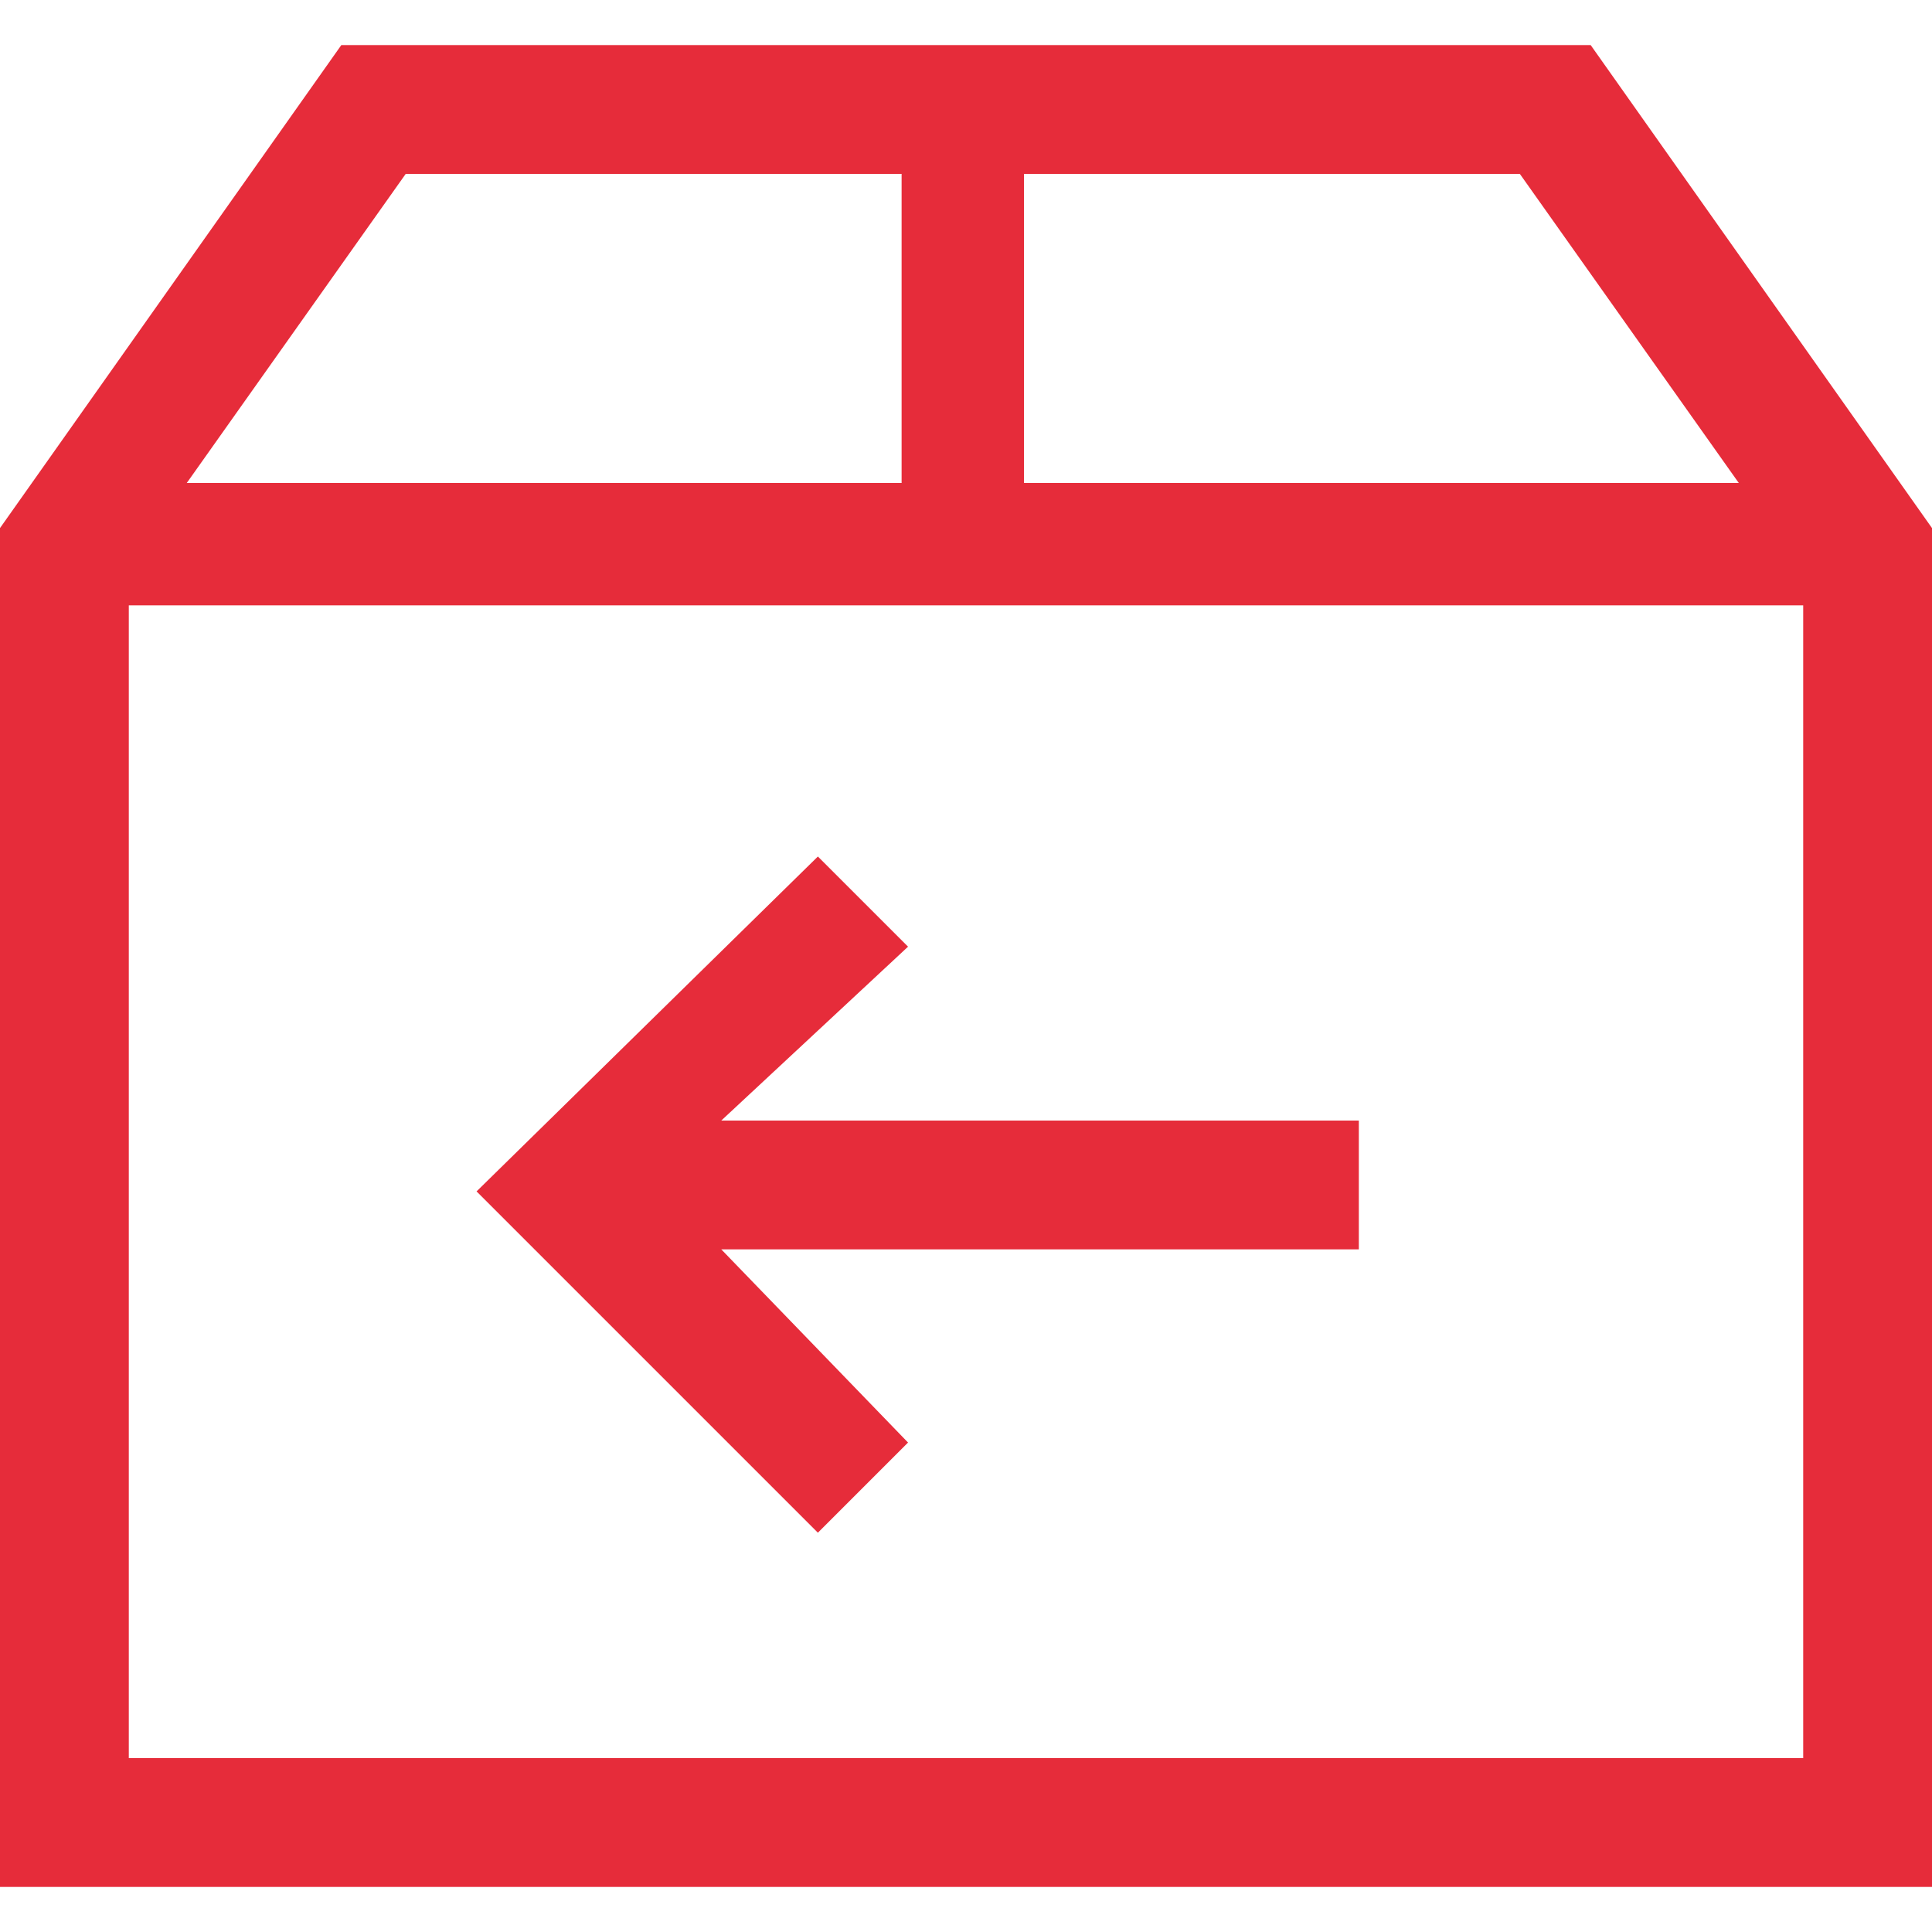
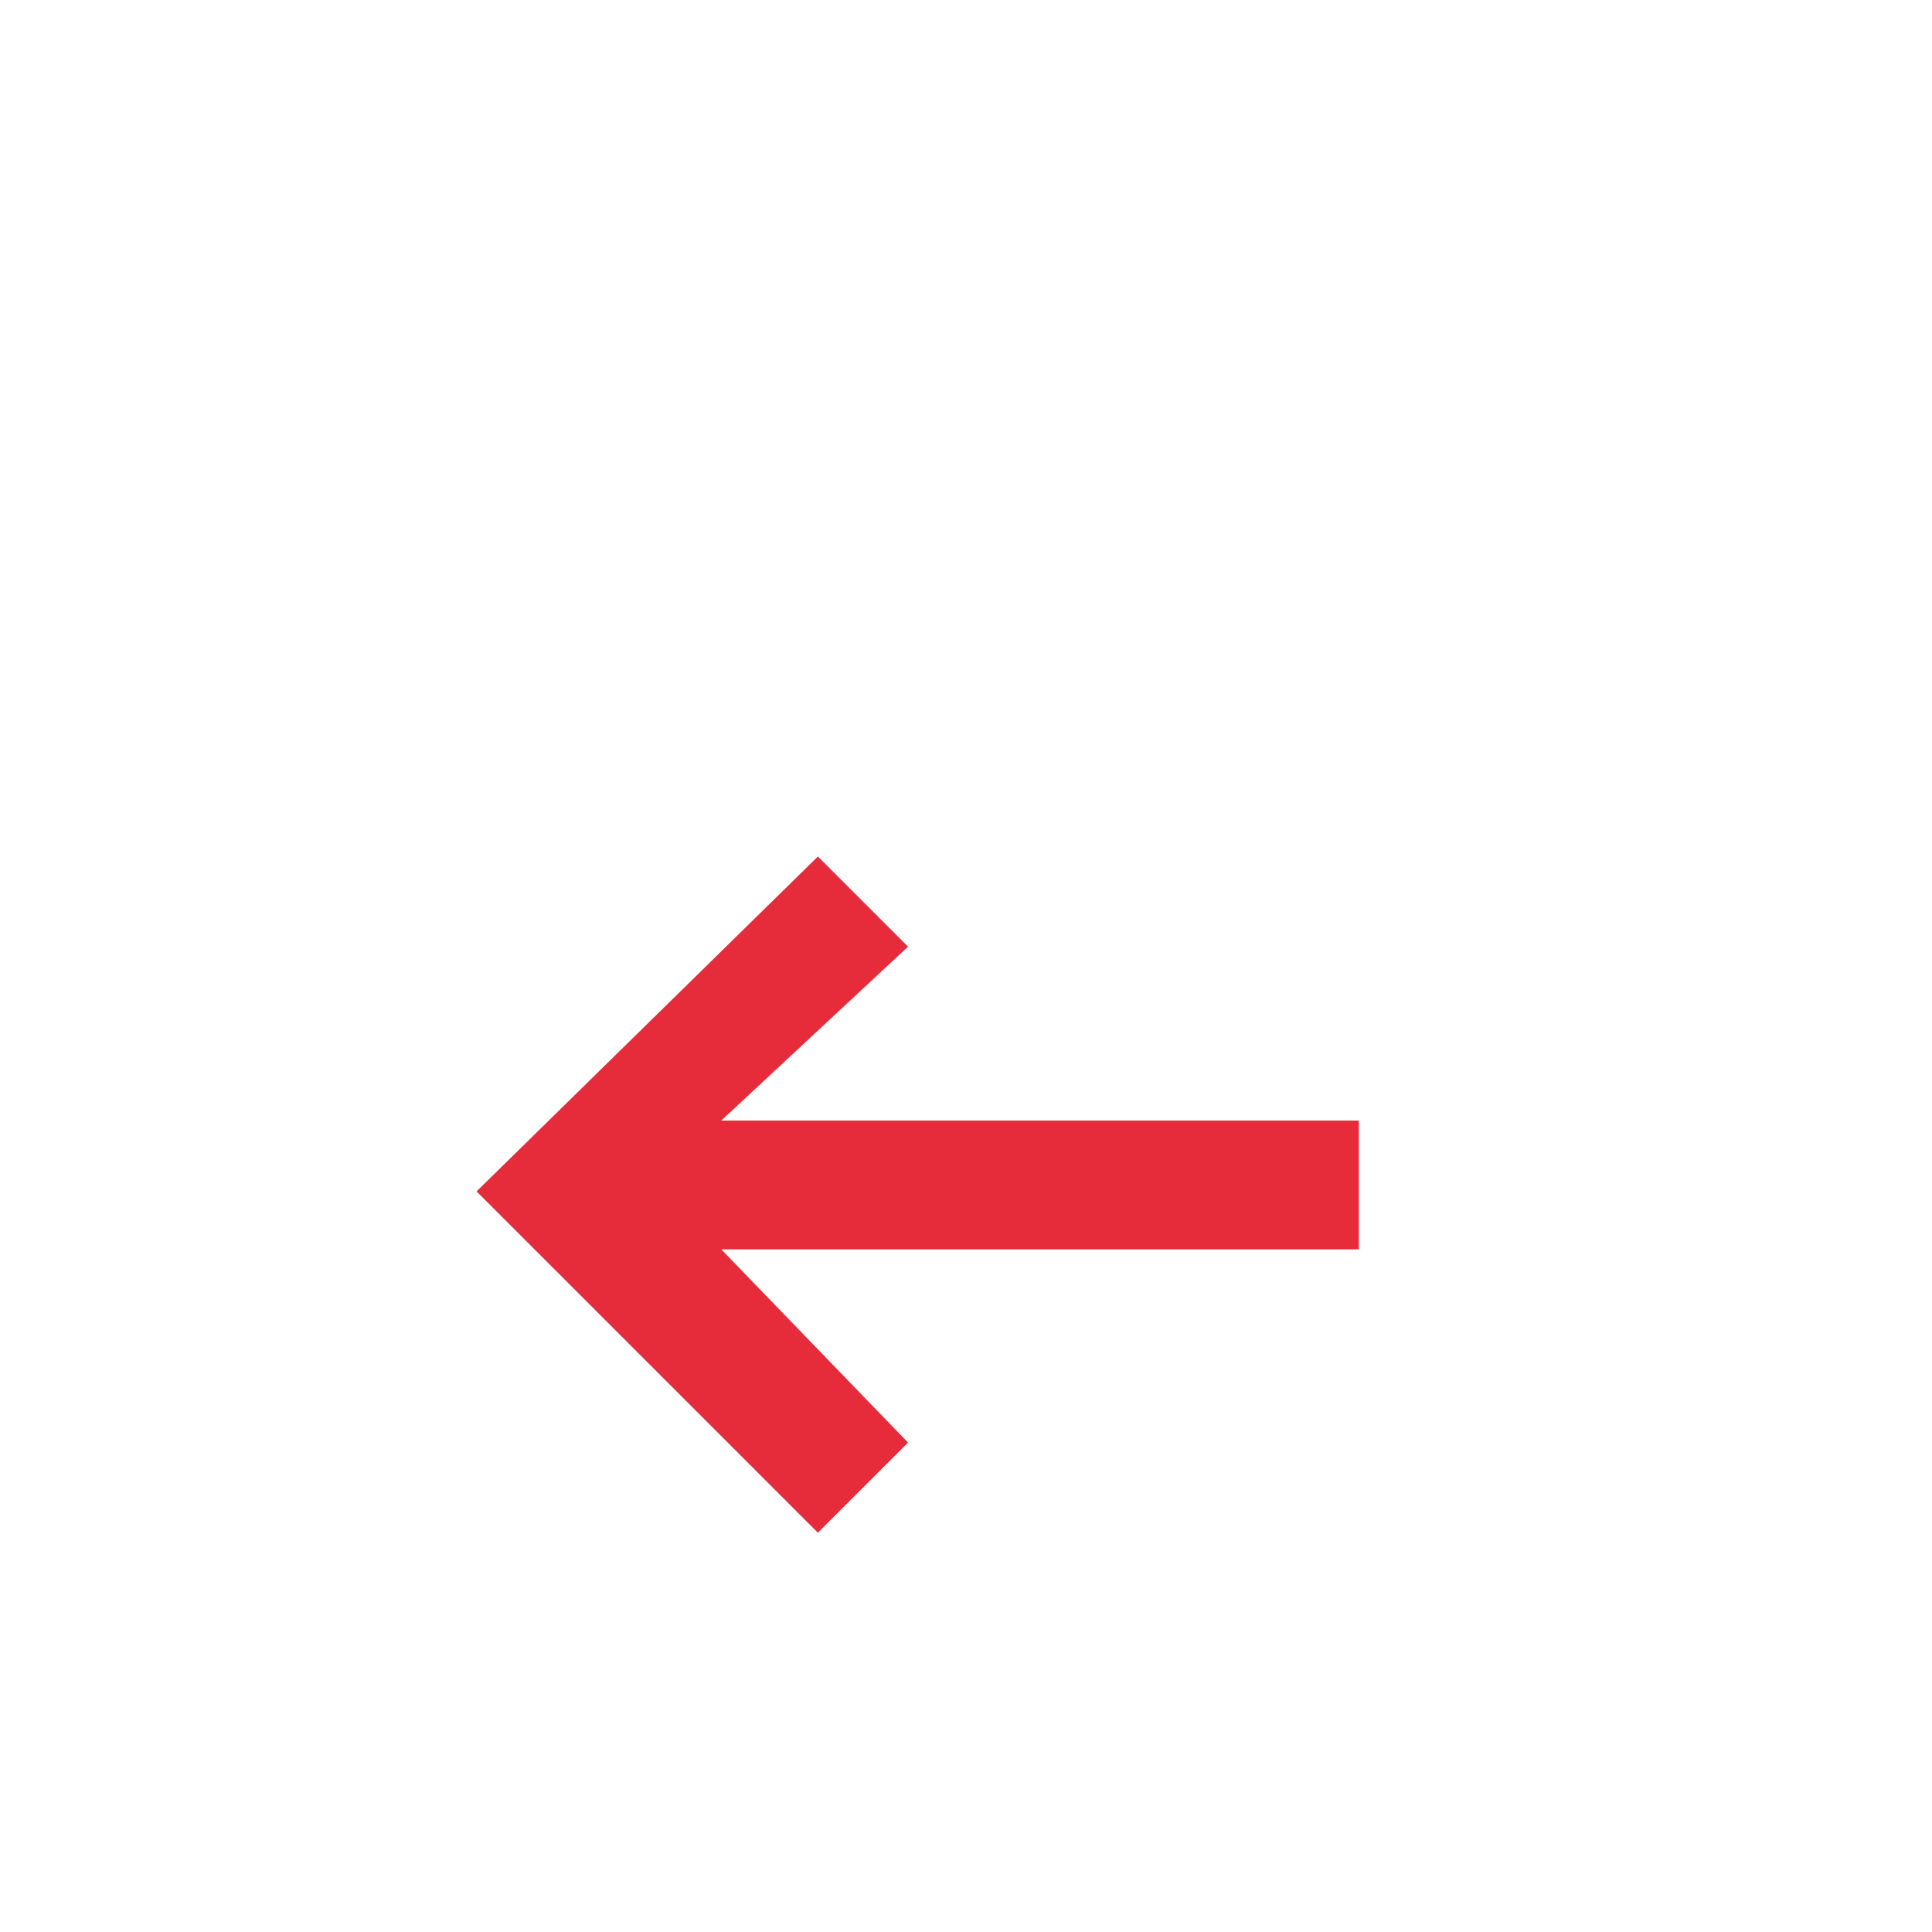
<svg xmlns="http://www.w3.org/2000/svg" version="1.1" id="Calque_1" x="0px" y="0px" viewBox="0 0 30 30" style="enable-background:new 0 0 30 30;" xml:space="preserve">
  <style type="text/css">
	.st0{fill:#E62C3A;}
</style>
-   <path class="st0" d="M24.7,0.7H5.3L0,8.2v21.1h30V8.2L24.7,0.7z M27,7.5H15.9V2.7h7.7L27,7.5z M6.3,2.7H14v4.8H2.9L6.3,2.7z M2,27.3  V9.4H28v17.9H2z" />
-   <path class="st0" d="M14.1,14.7l-1.4-1.4l-5.3,5.2l5.3,5.3l1.4-1.4l-2.9-3h9.9v-2h-9.9L14.1,14.7z" />
+   <path class="st0" d="M14.1,14.7l-1.4-1.4l-5.3,5.2l5.3,5.3l1.4-1.4l-2.9-3h9.9v-2h-9.9L14.1,14.7" />
</svg>